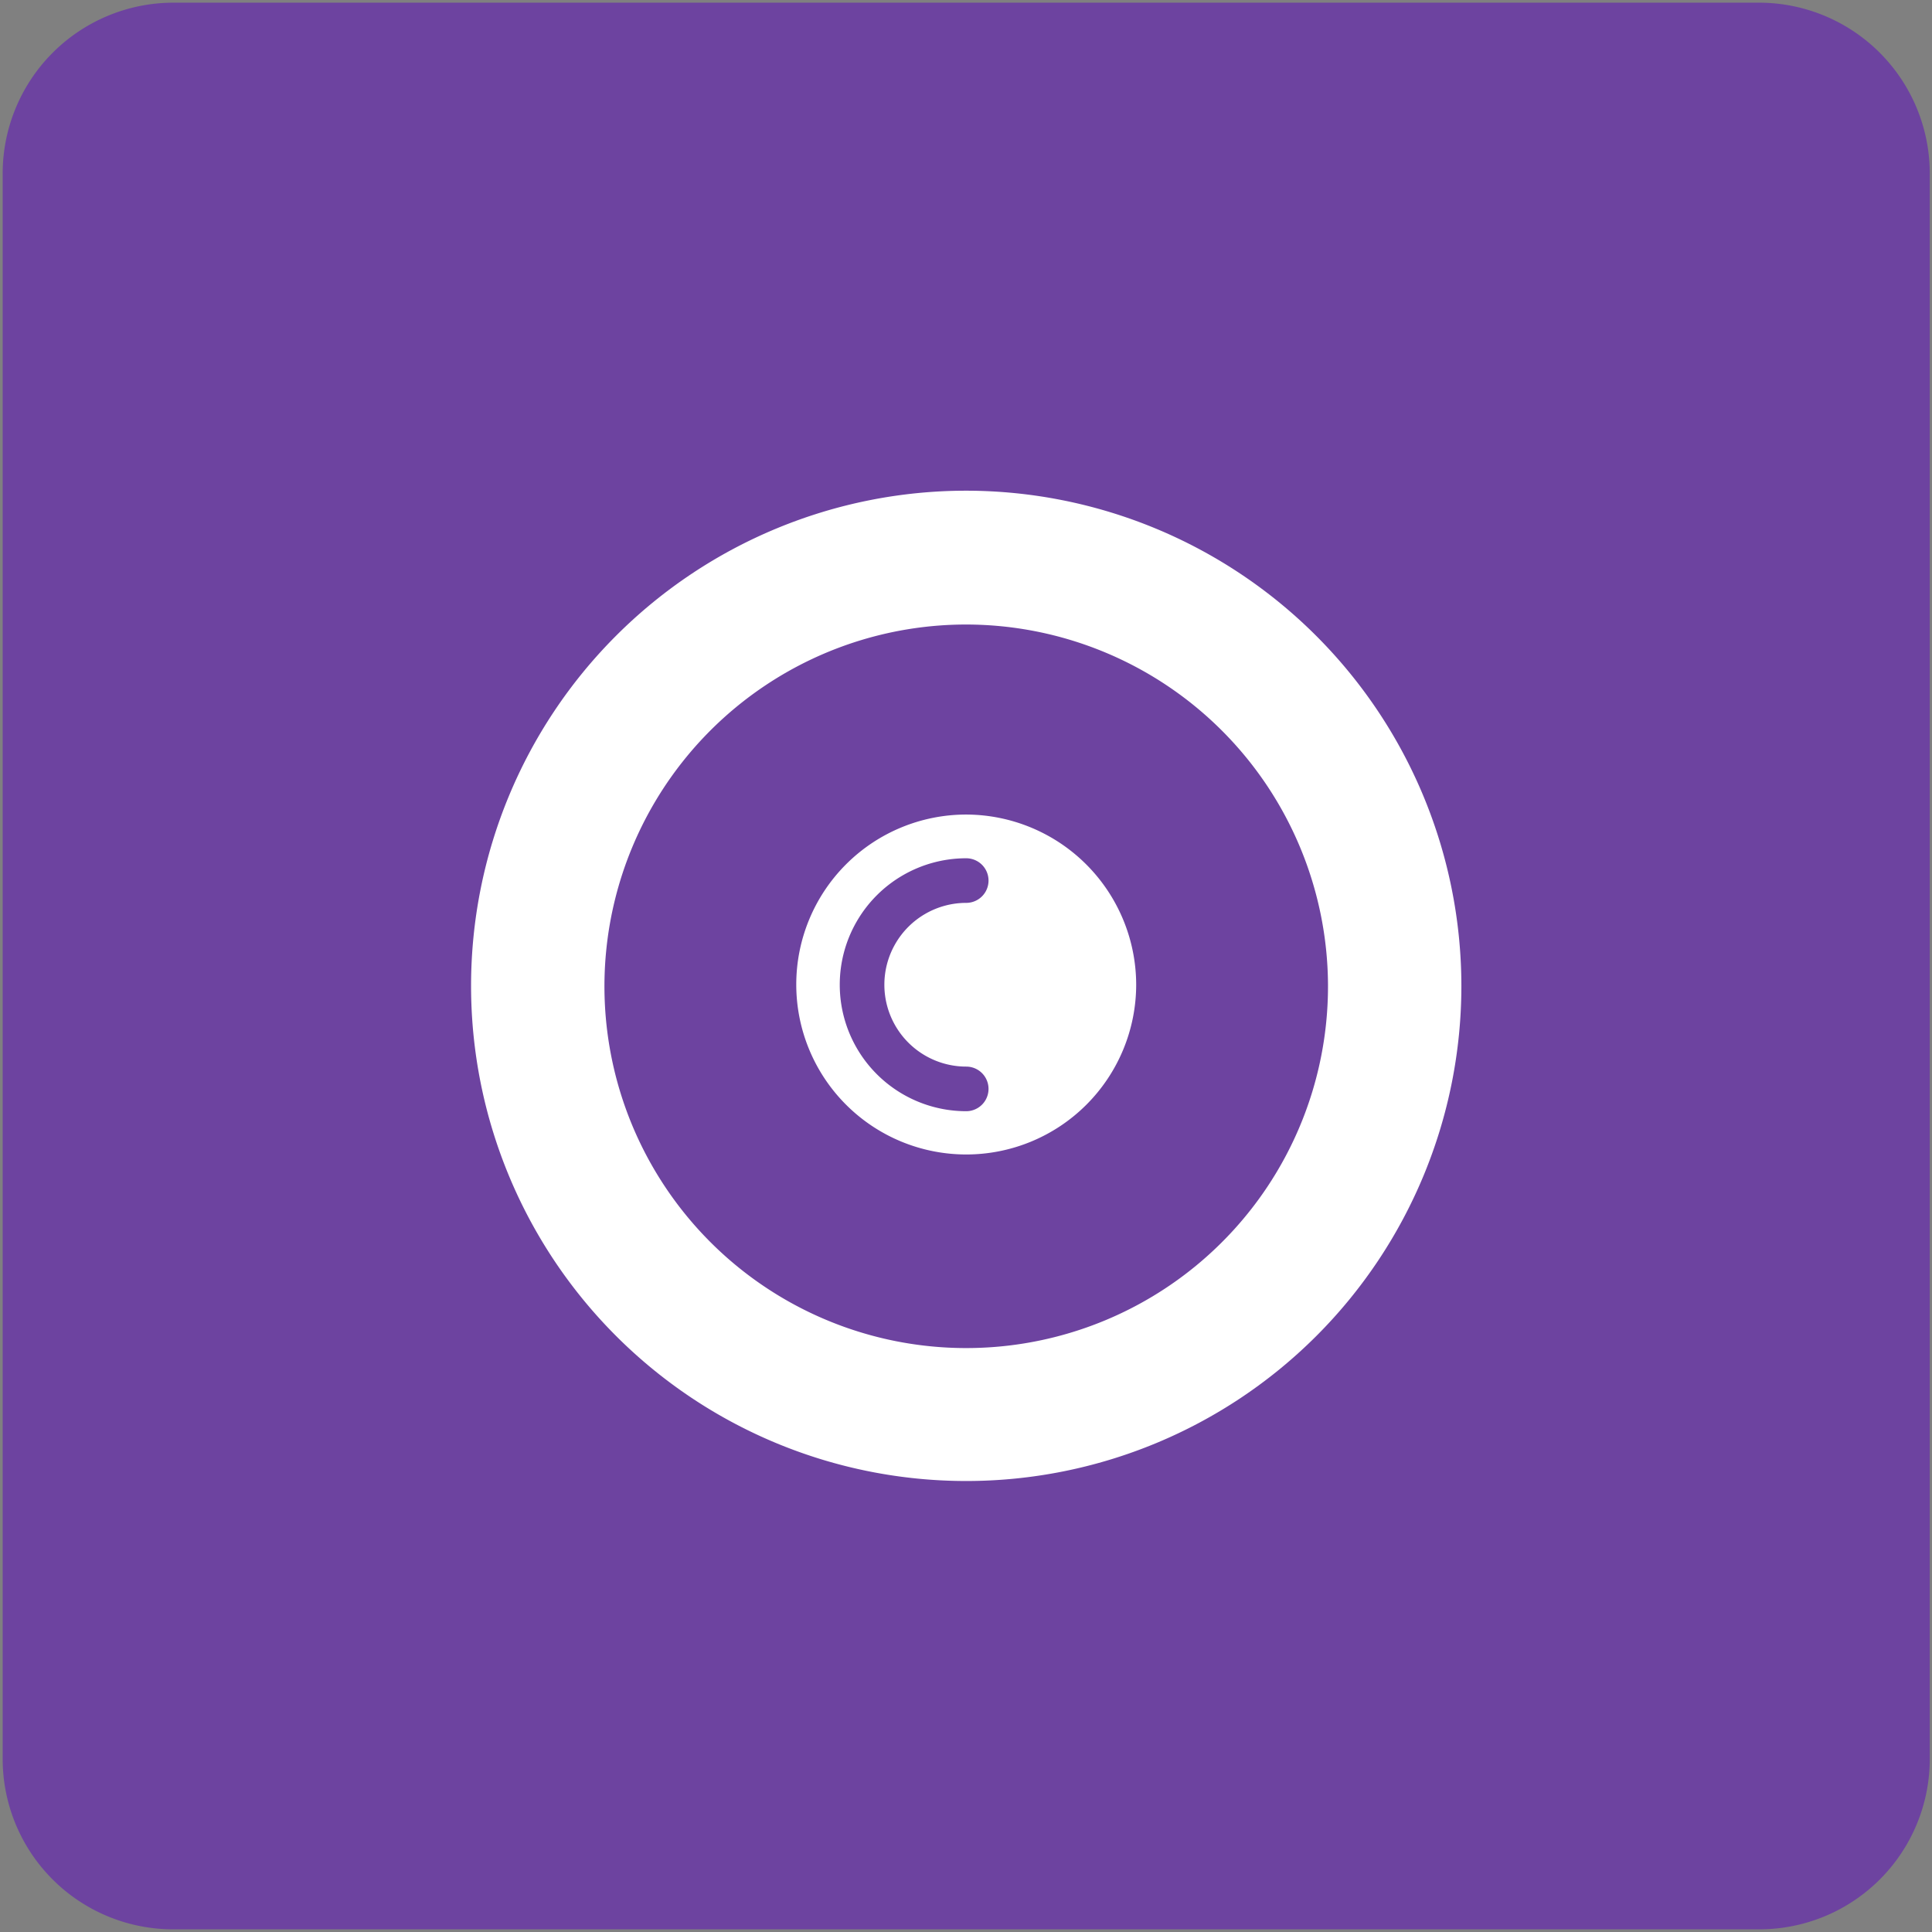
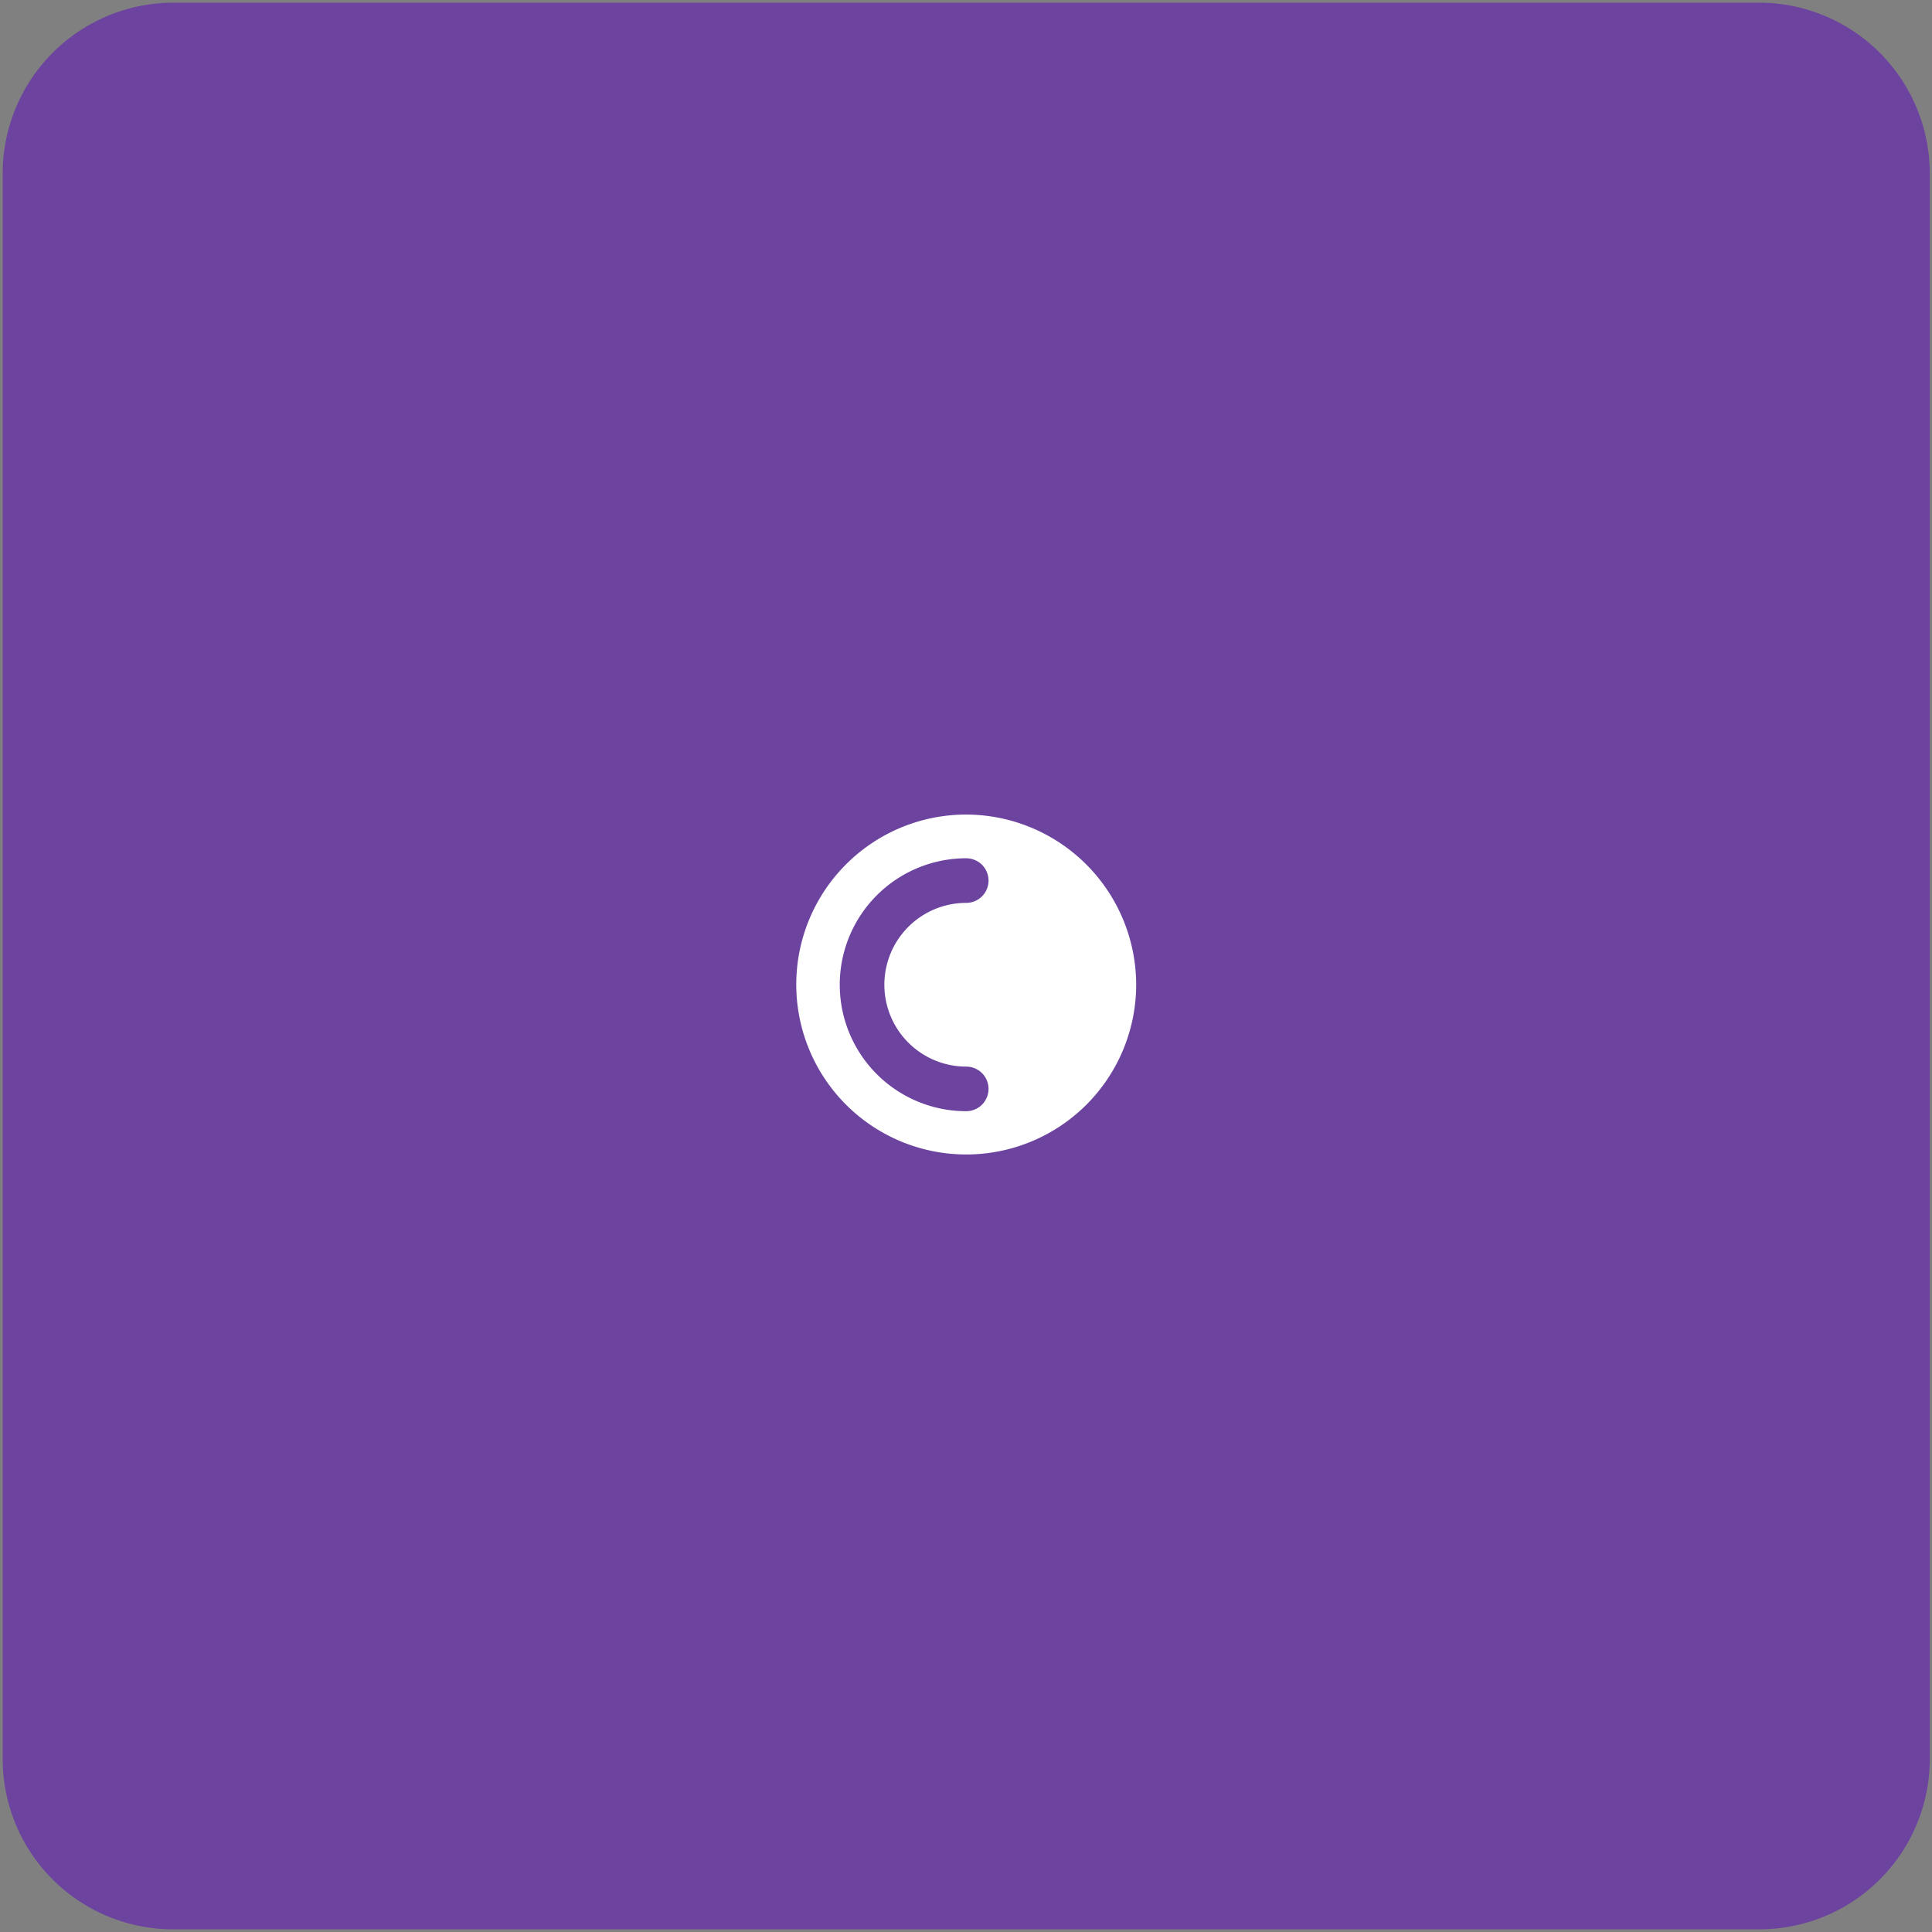
<svg xmlns="http://www.w3.org/2000/svg" viewBox="0 0 43.31 43.31">
  <rect x="0" y="0" width="43.31" height="43.31" fill="#808080" stroke="none" />
  <title>Plan de travail 177</title>
  <path d="M3.89.06H39.43a3.83,3.83,0,0,1,3.83,3.83V39.43a3.82,3.82,0,0,1-3.82,3.82H3.88A3.82,3.82,0,0,1,.06,39.43V3.89A3.83,3.83,0,0,1,3.89.06Z" fill="#6d43a0" />
-   <path d="M21.66,11a11.1,11.1,0,1,0,11.1,11.1A11.11,11.11,0,0,0,21.66,11Zm8.11,11.1A8.11,8.11,0,1,1,21.66,14,8.12,8.12,0,0,1,29.77,22.07Z" fill="#fff" />
  <path d="M21.66,18.26a3.81,3.81,0,1,0,3.81,3.81A3.82,3.82,0,0,0,21.66,18.26Zm0,5.65a.5.5,0,0,1,0,1,2.83,2.83,0,0,1,0-5.67.5.5,0,0,1,0,1,1.83,1.83,0,0,0,0,3.67Z" fill="#fff" />
</svg>